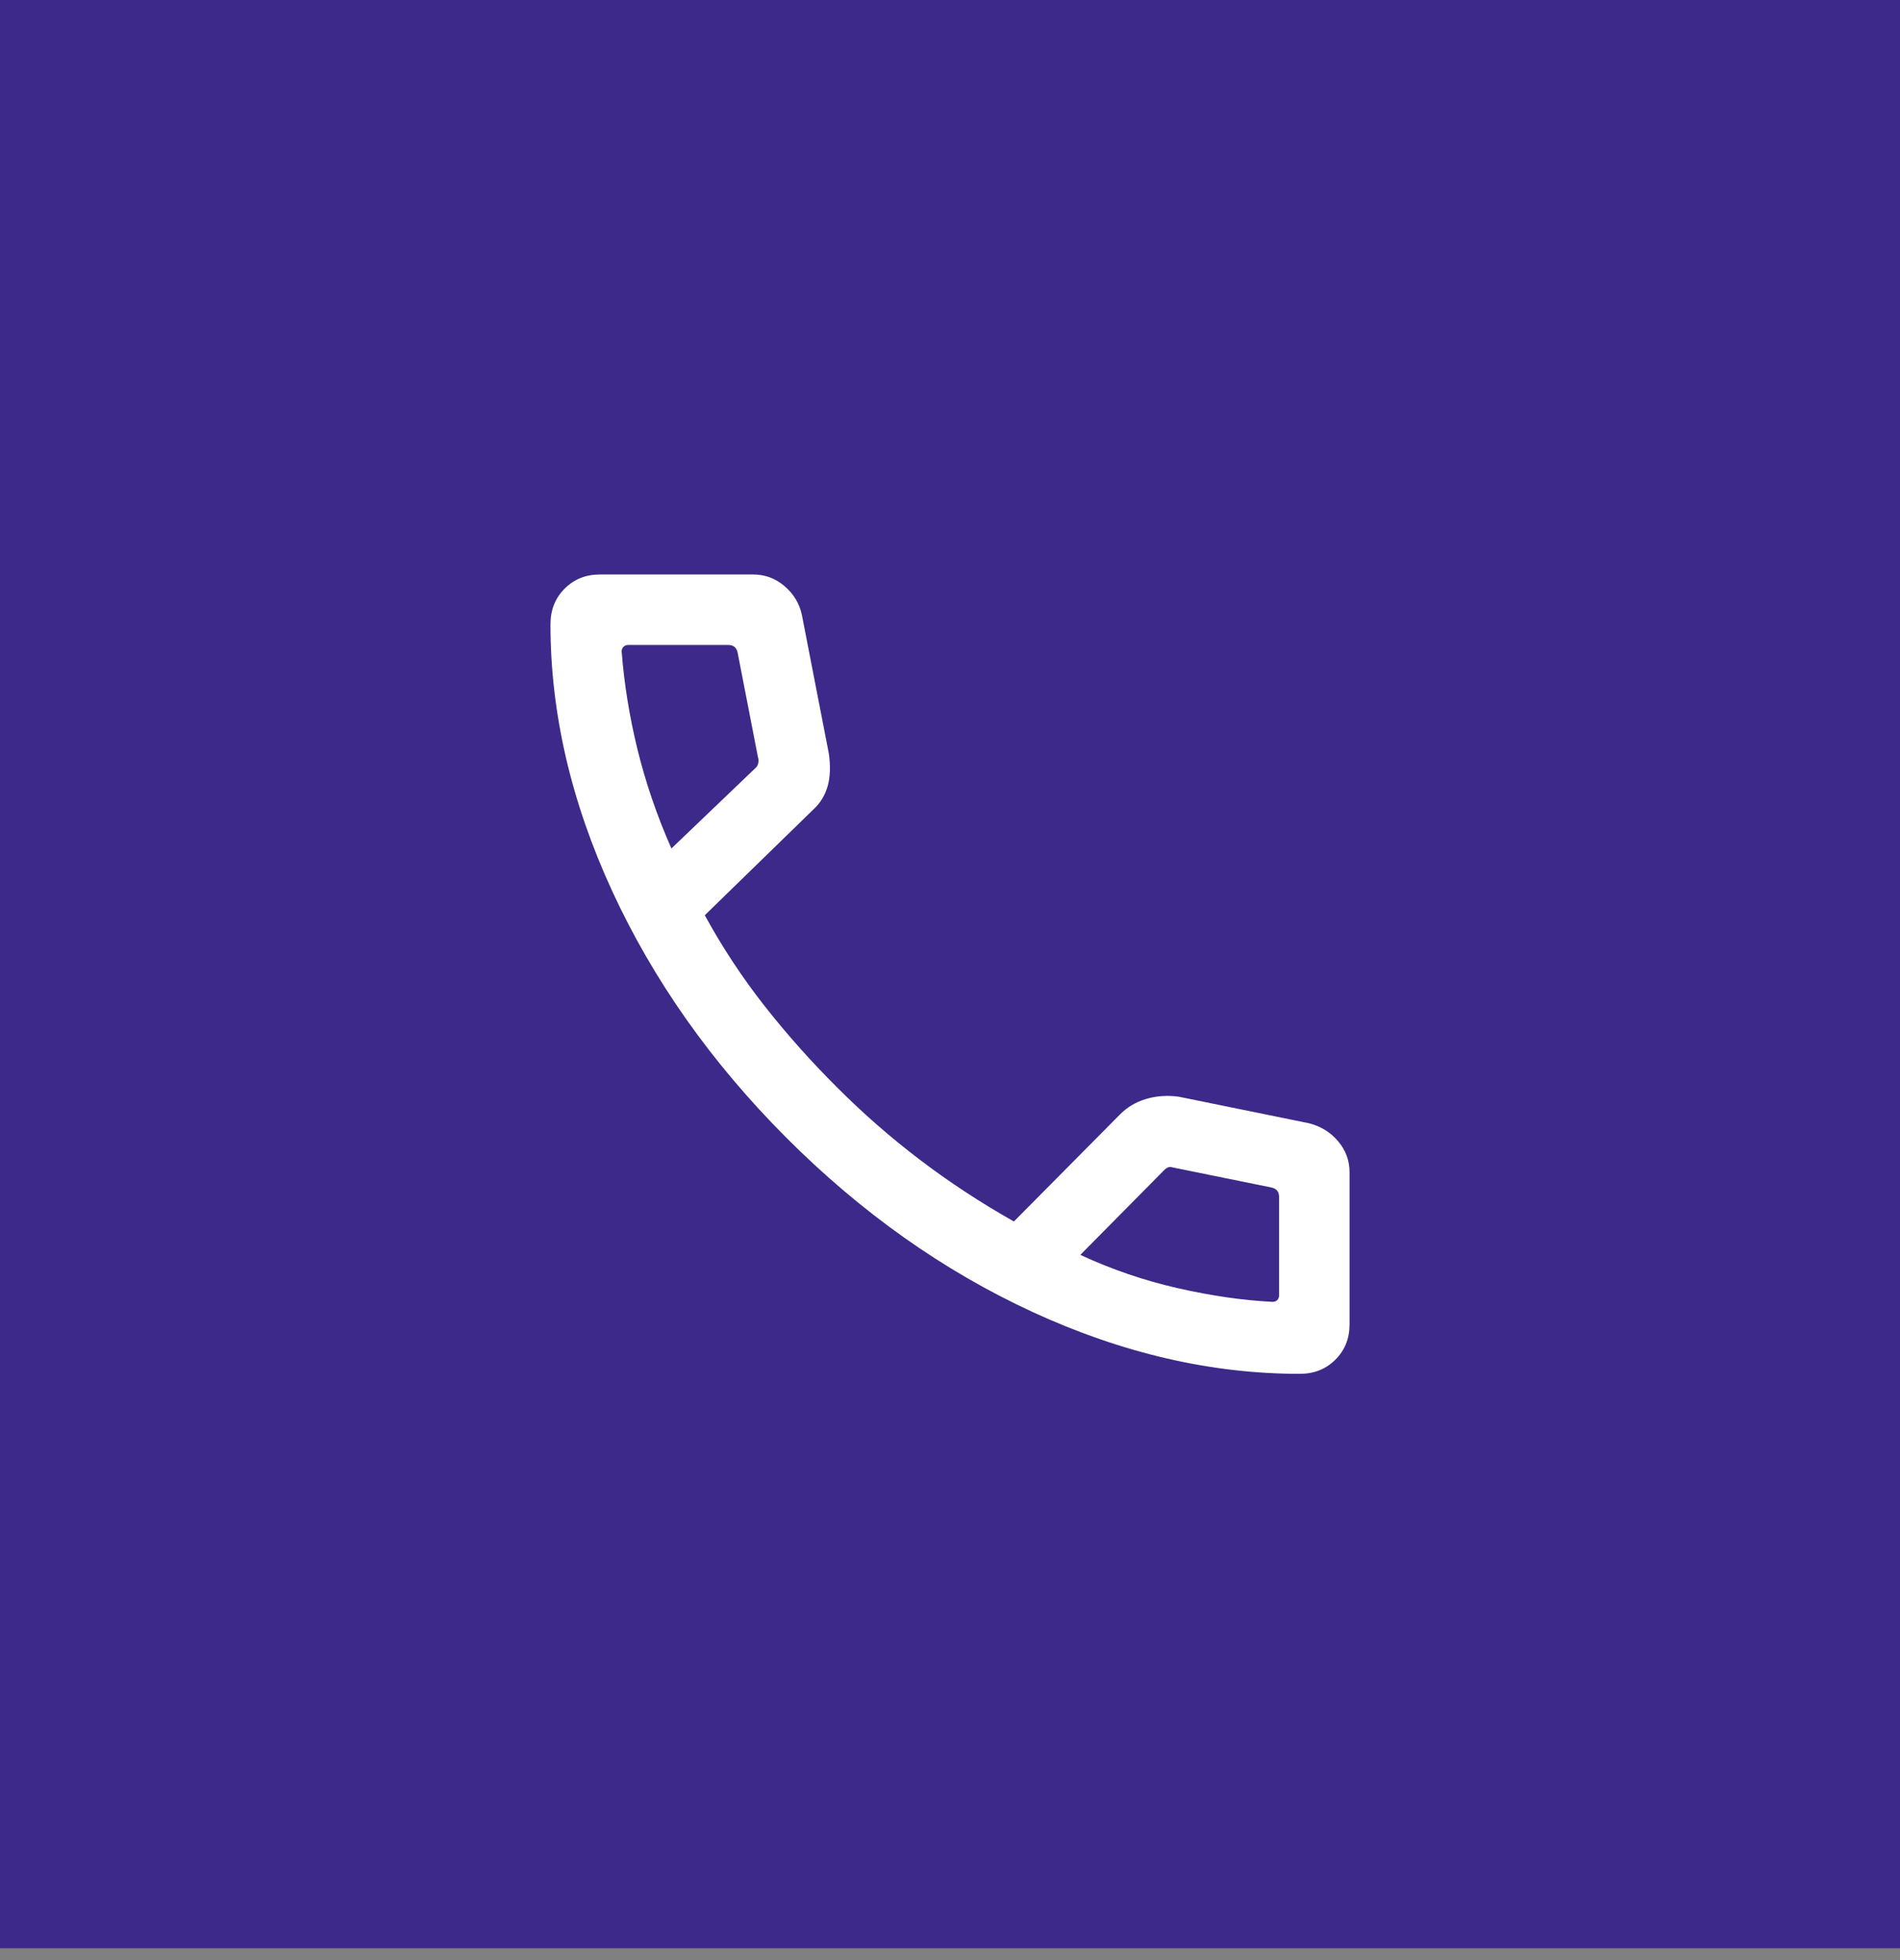
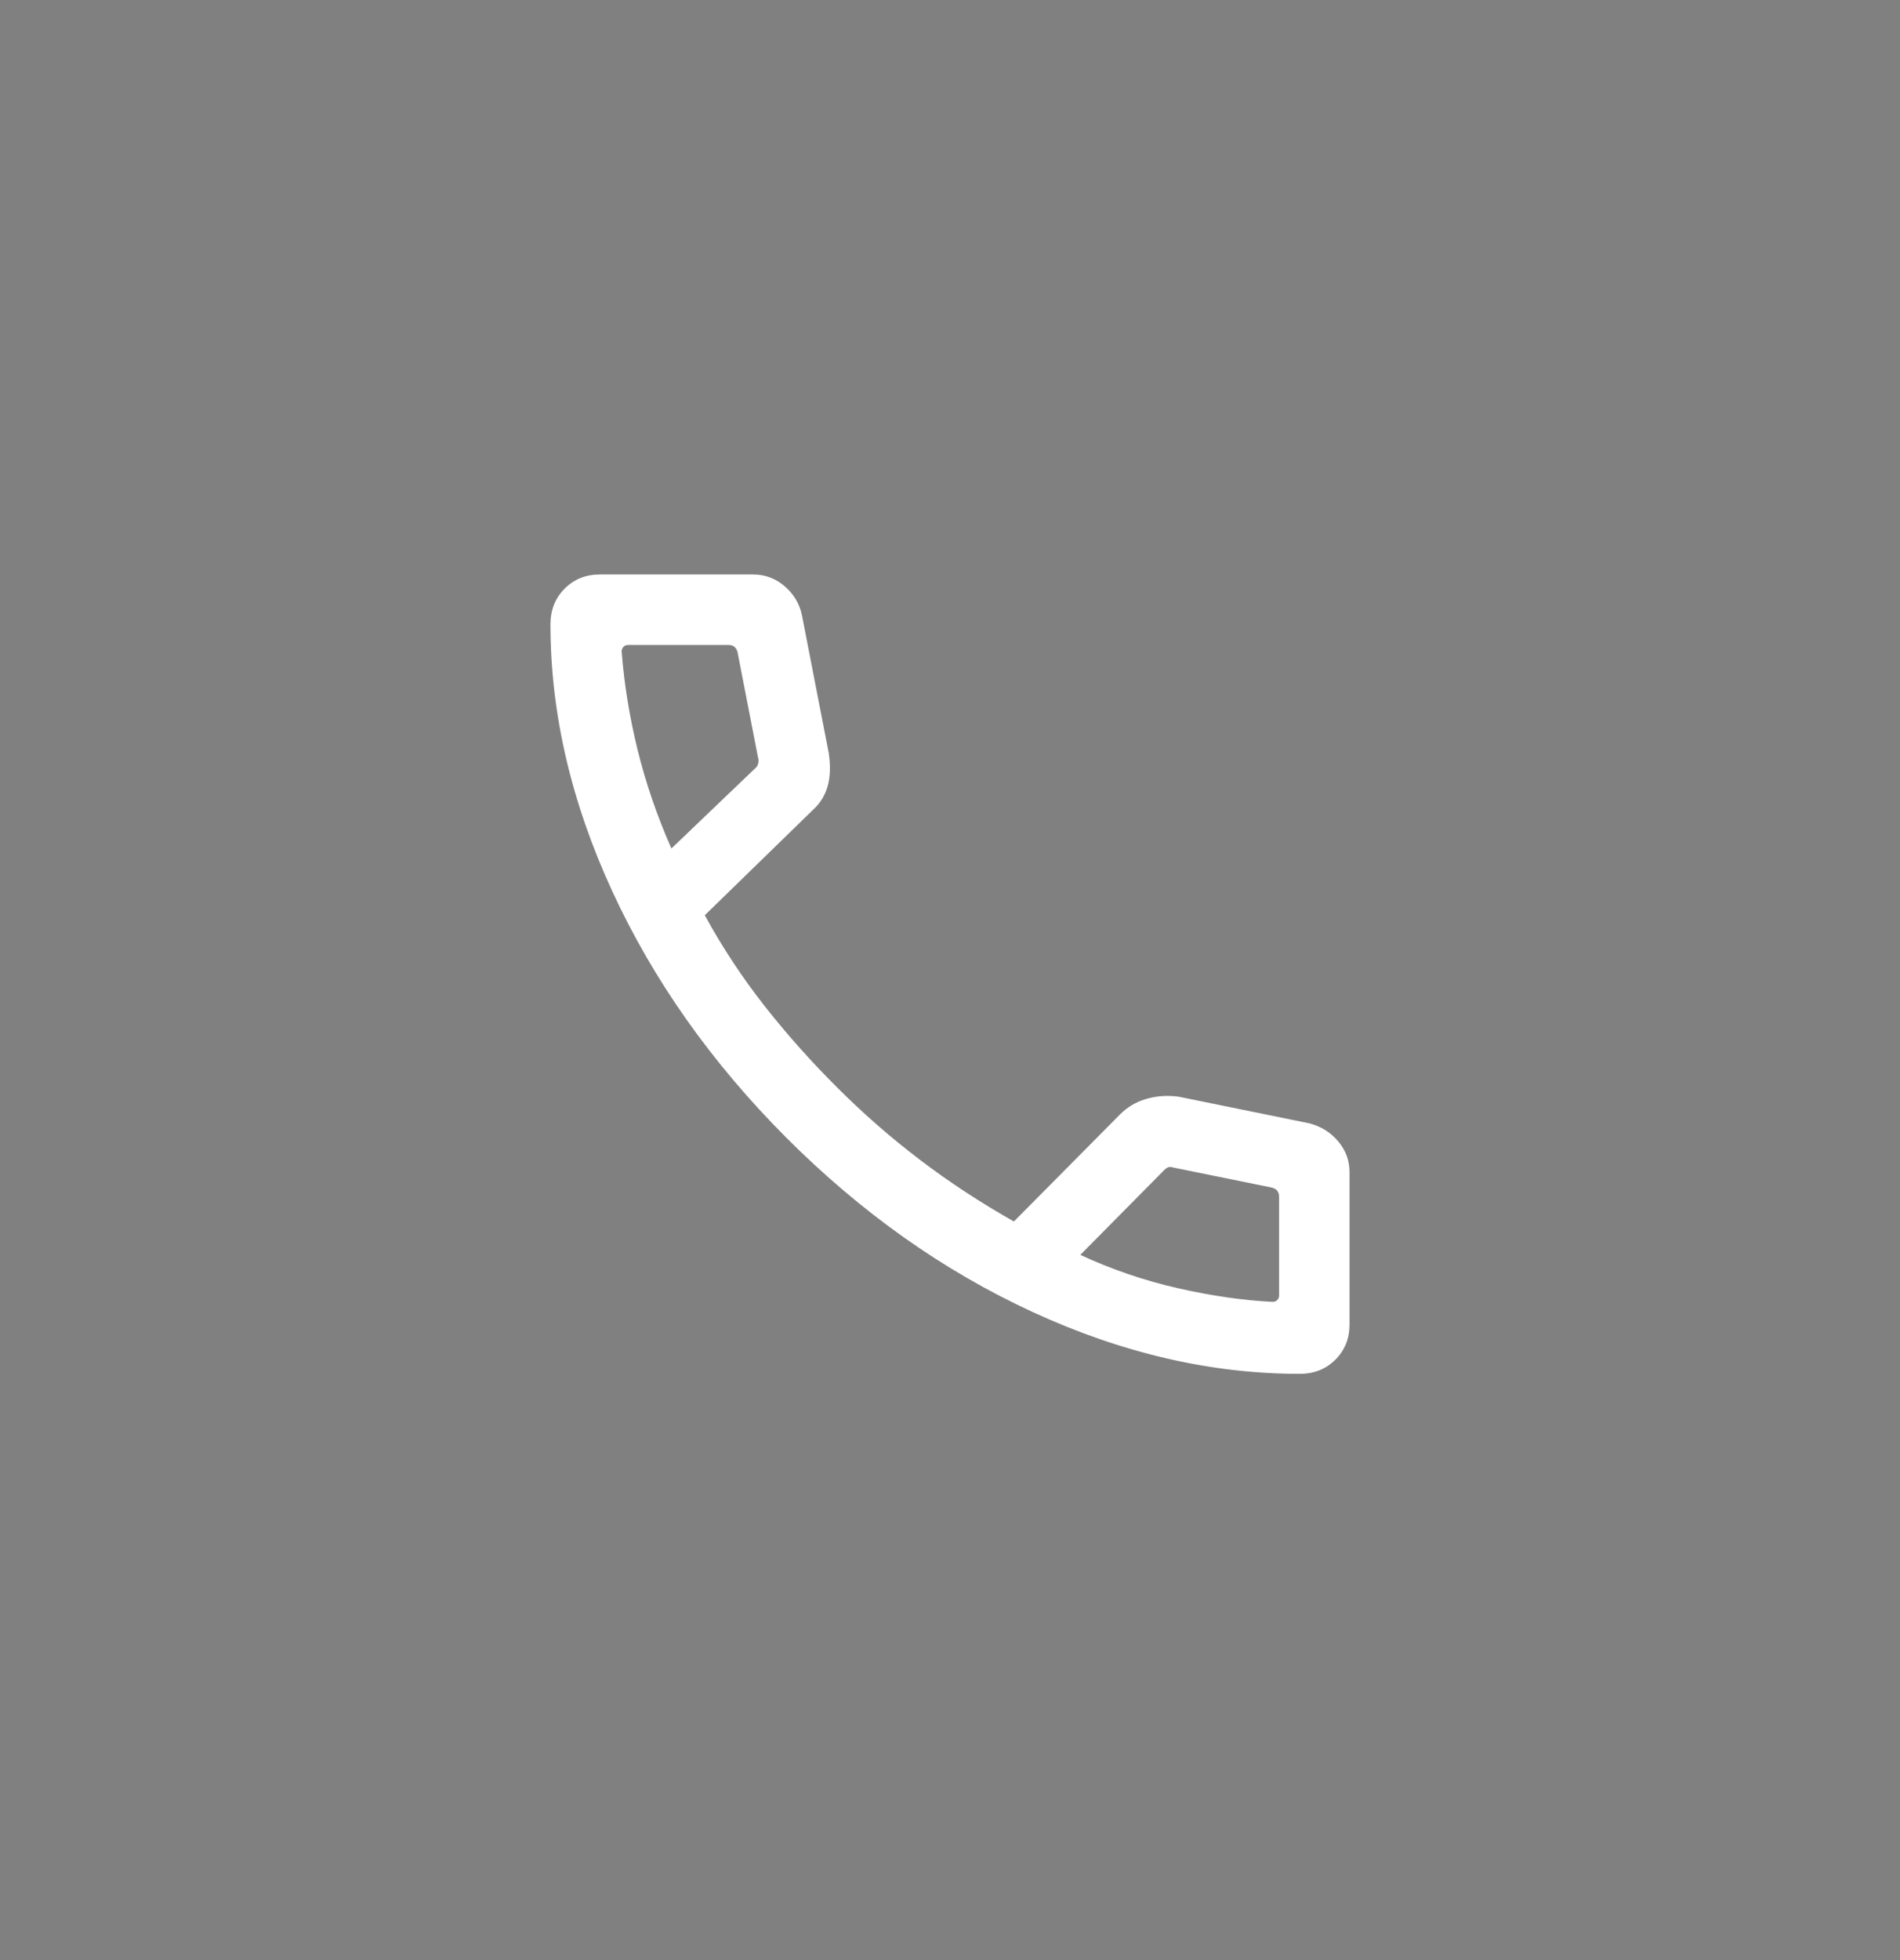
<svg xmlns="http://www.w3.org/2000/svg" width="32" height="33" viewBox="0 0 32 33" fill="none">
  <rect x="0" y="0" width="32" height="33" fill="#808080" stroke="none" />
-   <rect width="32" height="32.8" fill="#3D2989" />
  <path d="M21.89 23.13C20.398 23.13 18.899 22.783 17.394 22.09C15.888 21.396 14.505 20.417 13.243 19.154C11.982 17.89 11.005 16.507 10.311 15.003C9.618 13.5 9.271 12.003 9.271 10.511C9.271 10.271 9.35 10.071 9.508 9.912C9.667 9.752 9.864 9.672 10.102 9.672H12.684C12.884 9.672 13.06 9.737 13.213 9.868C13.366 9.998 13.463 10.159 13.505 10.351L13.958 12.68C13.99 12.896 13.983 13.082 13.939 13.237C13.894 13.393 13.814 13.523 13.698 13.629L11.87 15.409C12.164 15.947 12.5 16.457 12.878 16.938C13.256 17.418 13.665 17.877 14.106 18.315C14.54 18.749 15.002 19.153 15.492 19.525C15.981 19.898 16.509 20.244 17.076 20.565L18.853 18.773C18.977 18.644 19.127 18.554 19.303 18.502C19.479 18.45 19.662 18.438 19.852 18.464L22.05 18.912C22.25 18.964 22.413 19.066 22.54 19.218C22.666 19.369 22.729 19.54 22.729 19.732V22.299C22.729 22.537 22.649 22.734 22.489 22.893C22.33 23.051 22.13 23.13 21.89 23.13ZM11.308 14.285L12.721 12.933C12.746 12.913 12.762 12.885 12.77 12.849C12.778 12.814 12.777 12.781 12.766 12.75L12.422 10.981C12.412 10.941 12.394 10.91 12.369 10.89C12.344 10.87 12.311 10.859 12.27 10.859H10.577C10.546 10.859 10.521 10.87 10.501 10.89C10.481 10.91 10.47 10.936 10.47 10.966C10.511 11.507 10.6 12.057 10.736 12.615C10.873 13.173 11.063 13.73 11.308 14.285ZM18.195 21.127C18.72 21.371 19.267 21.558 19.837 21.688C20.407 21.817 20.94 21.894 21.435 21.918C21.465 21.918 21.491 21.908 21.511 21.888C21.531 21.868 21.542 21.842 21.542 21.812V20.146C21.542 20.106 21.531 20.073 21.511 20.047C21.491 20.022 21.46 20.004 21.42 19.994L19.757 19.656C19.727 19.646 19.7 19.645 19.677 19.652C19.655 19.66 19.63 19.676 19.605 19.702L18.195 21.127Z" fill="white" />
</svg>